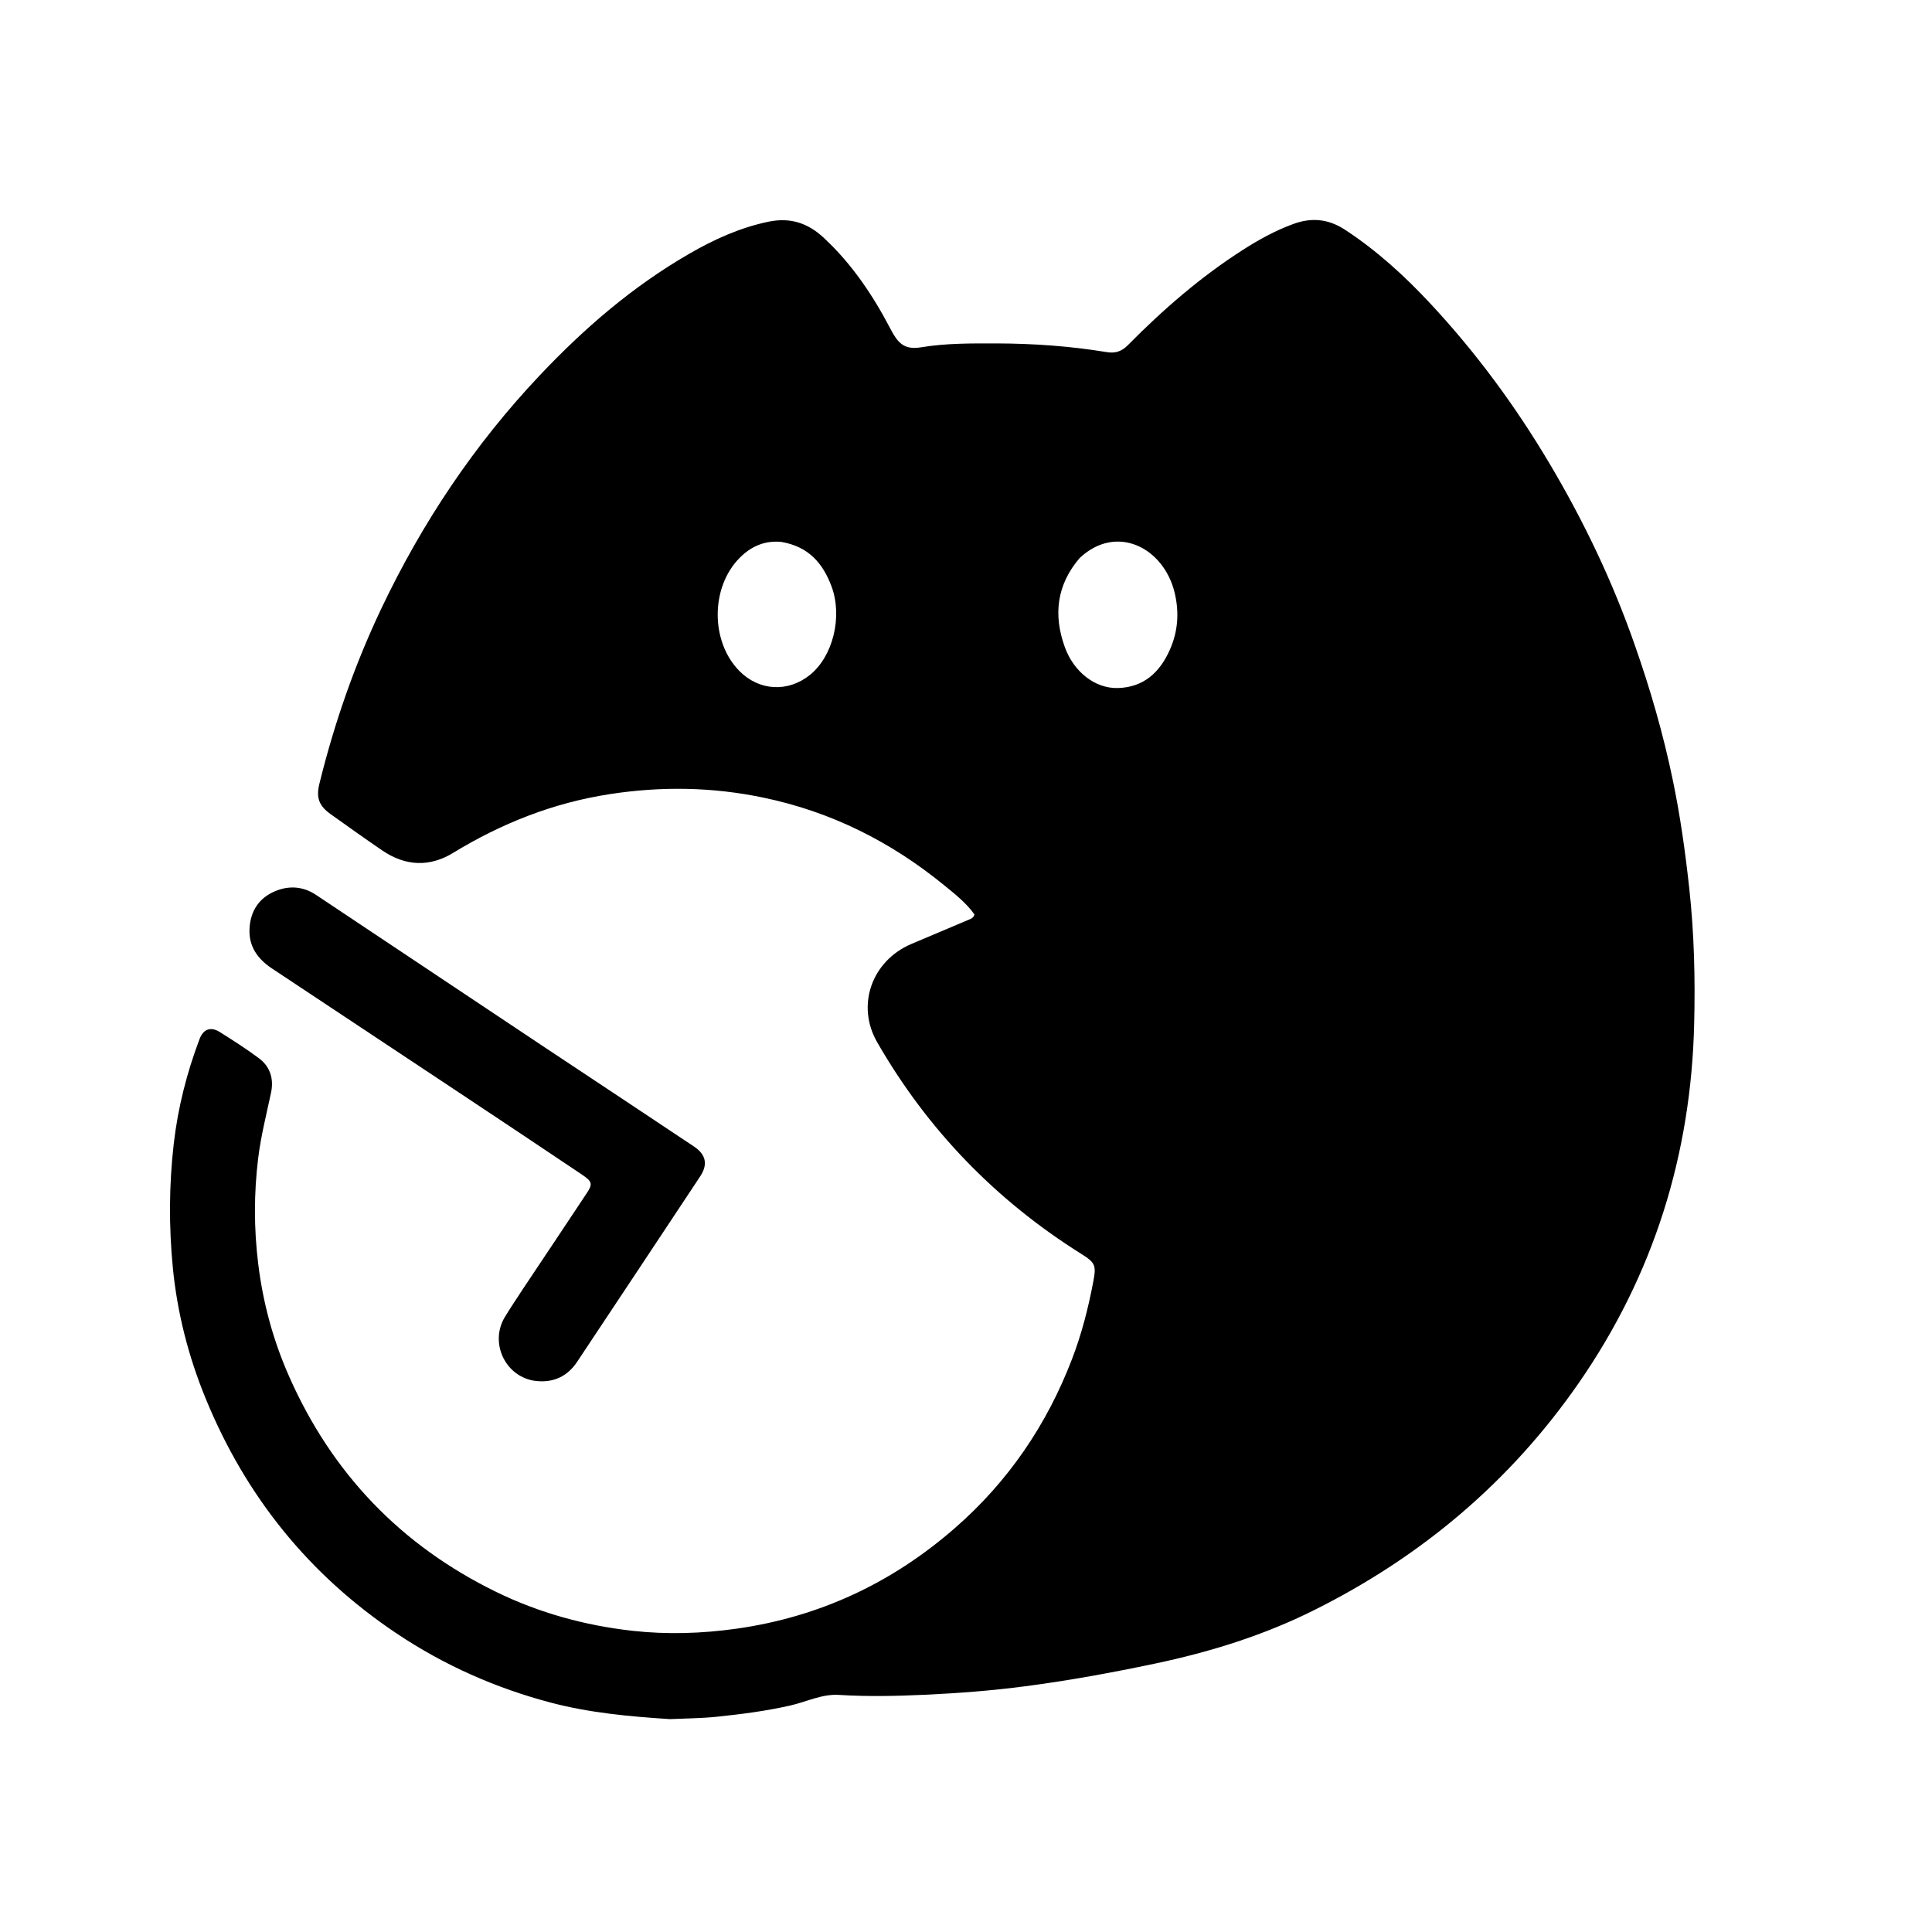
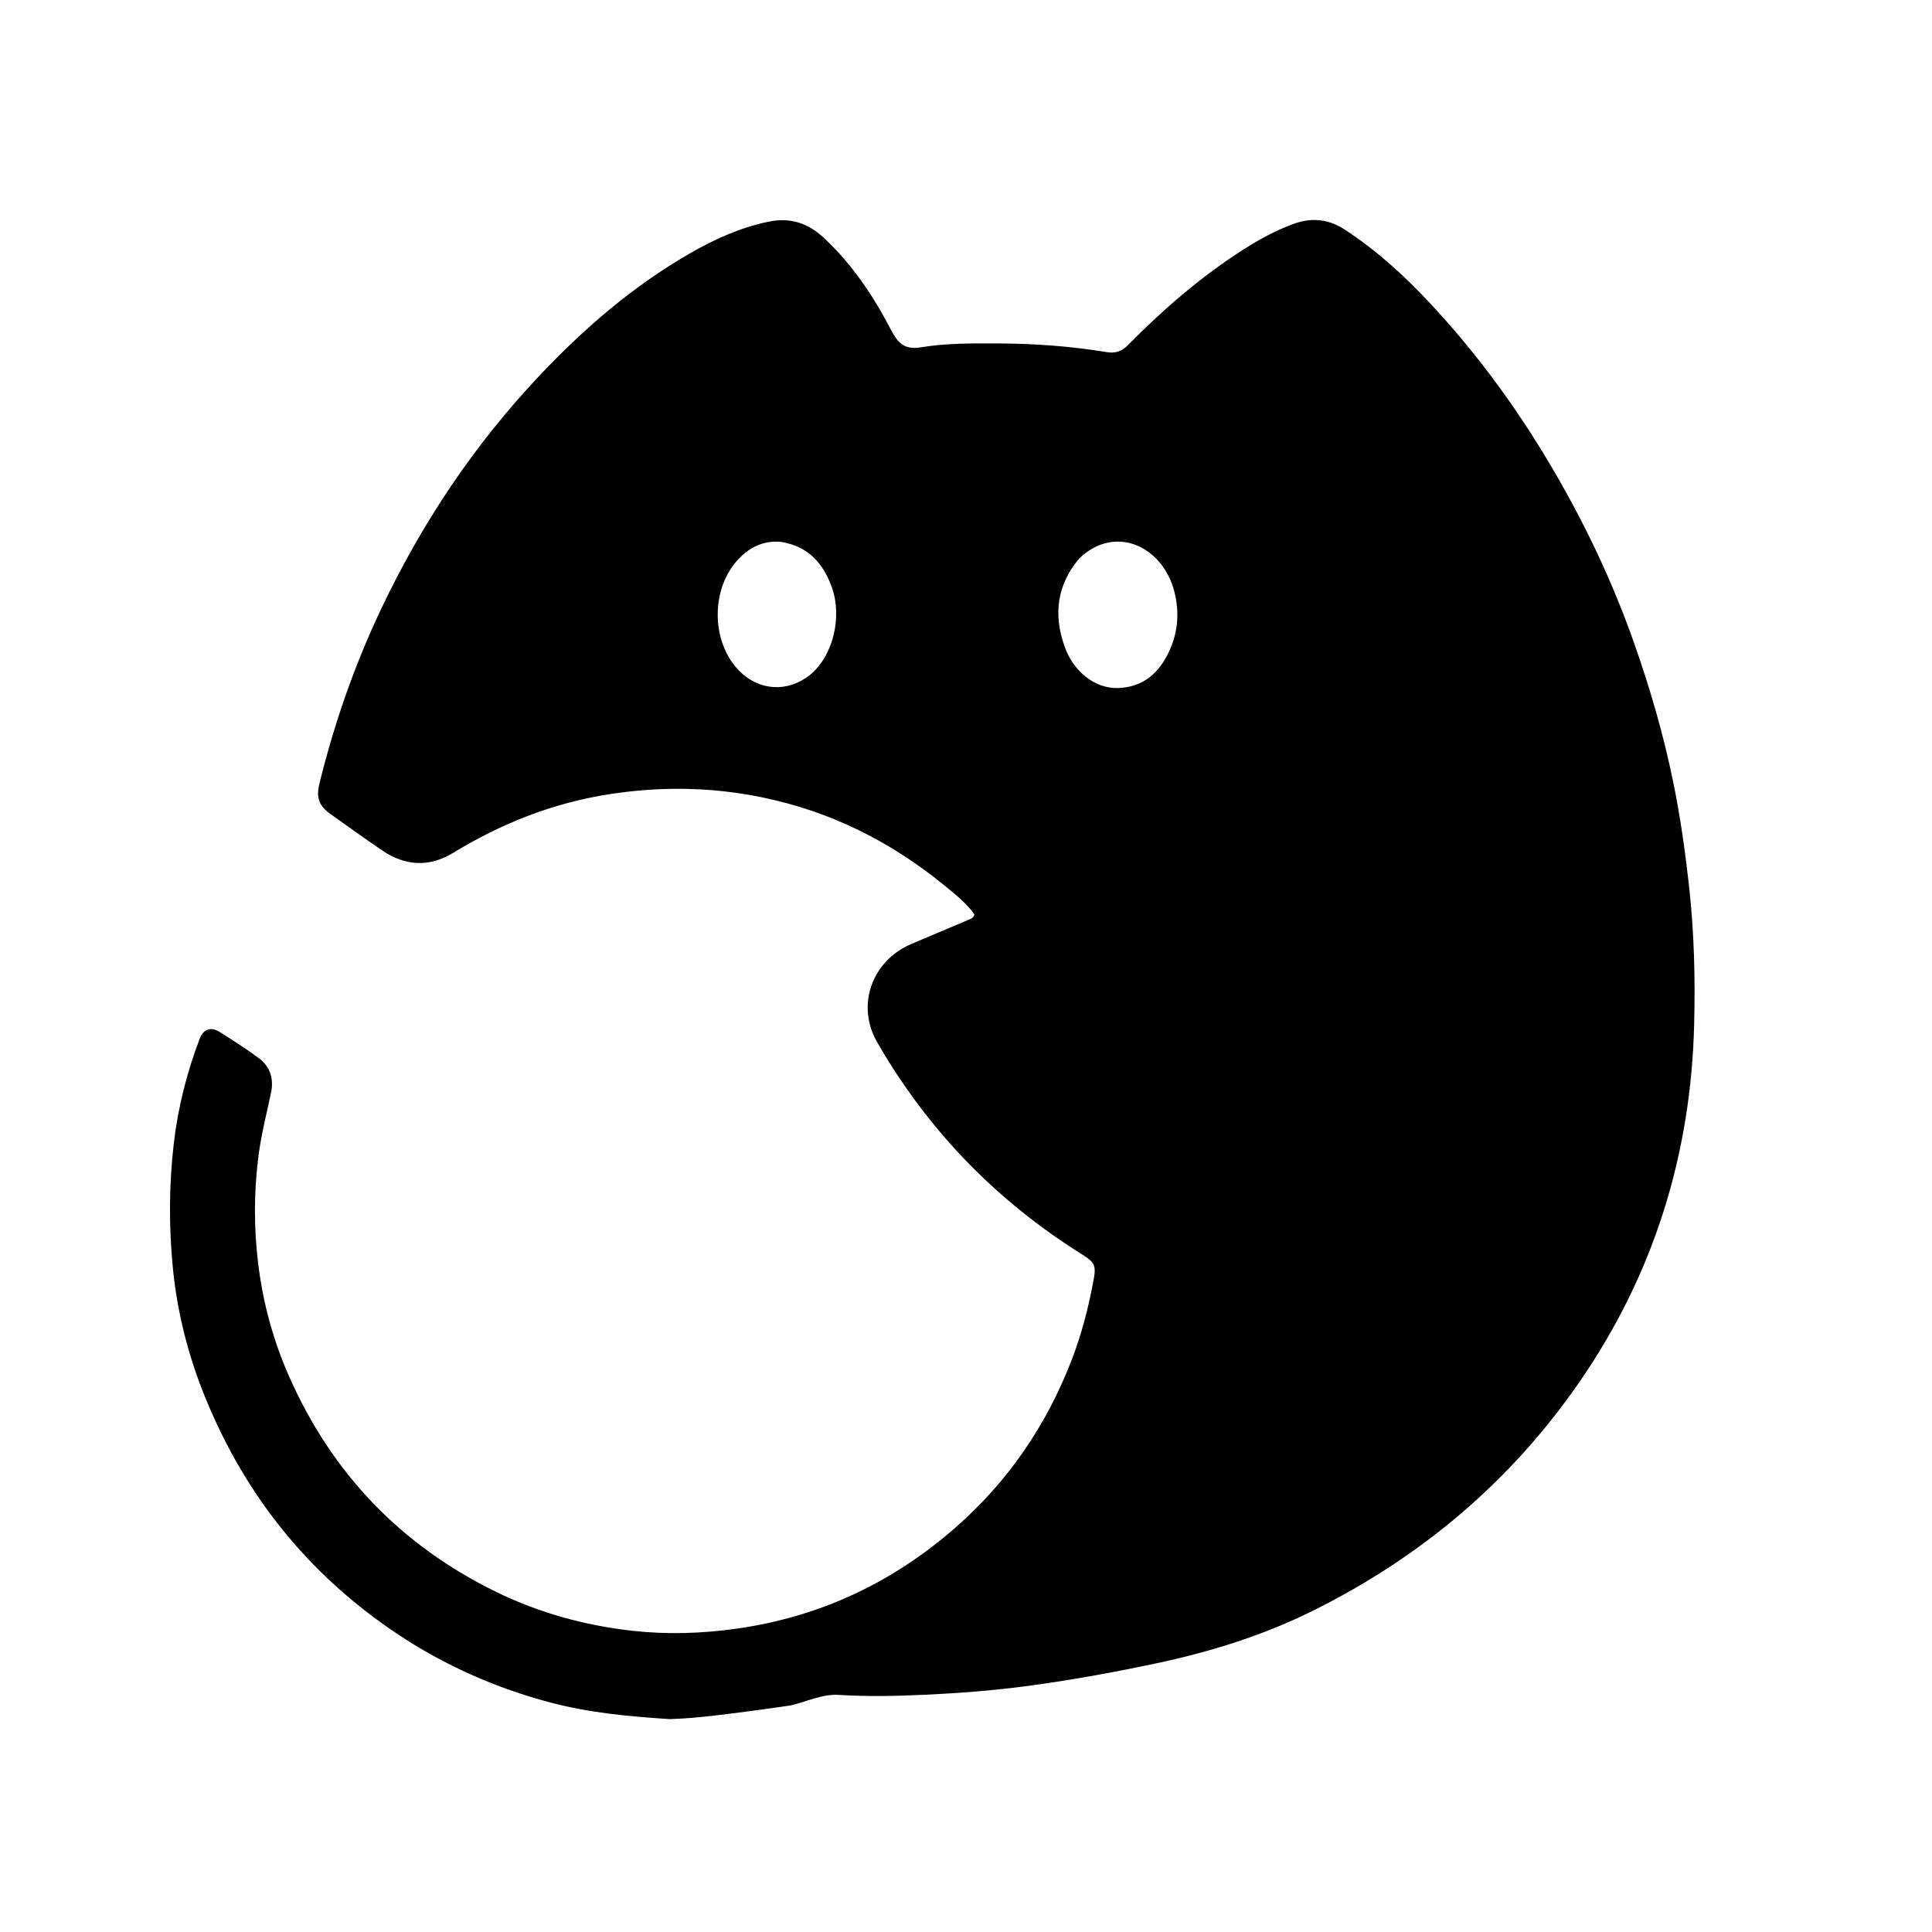
<svg xmlns="http://www.w3.org/2000/svg" width="32" height="32" viewBox="0 0 32 32" fill="none">
-   <path d="M11.097 28.474C10.423 28.431 9.766 28.37 9.124 28.201C8.21 27.96 7.359 27.583 6.572 27.057C5.113 26.082 4.063 24.773 3.402 23.153C3.12 22.463 2.936 21.745 2.863 21C2.796 20.314 2.799 19.627 2.878 18.944C2.946 18.351 3.093 17.77 3.306 17.208C3.368 17.044 3.491 17 3.641 17.094C3.861 17.233 4.082 17.373 4.29 17.529C4.478 17.669 4.537 17.875 4.489 18.1C4.412 18.461 4.321 18.817 4.276 19.185C4.205 19.767 4.205 20.345 4.276 20.927C4.355 21.578 4.525 22.203 4.789 22.799C5.498 24.404 6.641 25.597 8.22 26.368C8.934 26.716 9.689 26.923 10.474 27.011C11.049 27.075 11.623 27.057 12.2 26.976C13.576 26.781 14.777 26.217 15.818 25.308C16.697 24.541 17.337 23.603 17.755 22.513C17.916 22.095 18.026 21.663 18.109 21.224C18.16 20.955 18.139 20.913 17.907 20.767C16.491 19.878 15.361 18.711 14.528 17.261C14.177 16.65 14.44 15.915 15.093 15.636C15.409 15.501 15.725 15.369 16.041 15.235C16.078 15.219 16.122 15.209 16.14 15.146C16.006 14.957 15.818 14.809 15.634 14.659C14.752 13.94 13.764 13.444 12.643 13.211C11.797 13.034 10.953 13.022 10.101 13.153C9.166 13.297 8.308 13.636 7.504 14.127C7.11 14.367 6.712 14.345 6.331 14.086C6.043 13.889 5.759 13.687 5.475 13.484C5.281 13.345 5.234 13.21 5.29 12.982C5.535 11.985 5.871 11.018 6.311 10.09C6.987 8.665 7.853 7.367 8.939 6.218C9.676 5.437 10.481 4.743 11.413 4.205C11.829 3.964 12.263 3.767 12.739 3.67C13.093 3.599 13.383 3.696 13.641 3.936C14.11 4.37 14.46 4.893 14.752 5.453C14.867 5.672 14.97 5.799 15.251 5.753C15.666 5.684 16.09 5.687 16.512 5.688C17.122 5.69 17.728 5.733 18.33 5.832C18.469 5.855 18.574 5.824 18.679 5.719C19.262 5.129 19.886 4.586 20.587 4.138C20.851 3.969 21.123 3.819 21.418 3.711C21.725 3.597 22.006 3.627 22.279 3.806C22.805 4.151 23.266 4.571 23.692 5.029C24.448 5.839 25.101 6.727 25.666 7.679C26.234 8.635 26.71 9.632 27.077 10.683C27.334 11.415 27.549 12.158 27.706 12.917C27.83 13.511 27.914 14.113 27.98 14.718C28.061 15.461 28.079 16.204 28.061 16.948C28.011 19.121 27.39 21.116 26.149 22.907C25.016 24.541 23.544 25.782 21.766 26.669C20.927 27.088 20.044 27.362 19.128 27.555C18.415 27.705 17.7 27.836 16.979 27.93C16.433 28.002 15.883 28.044 15.332 28.07C14.853 28.092 14.375 28.103 13.896 28.073C13.615 28.055 13.36 28.187 13.092 28.248C12.685 28.341 12.273 28.393 11.86 28.436C11.612 28.461 11.362 28.462 11.097 28.474ZM17.883 9.242C17.504 9.684 17.443 10.181 17.636 10.716C17.783 11.125 18.136 11.408 18.519 11.396C18.937 11.383 19.205 11.144 19.373 10.77C19.514 10.457 19.534 10.137 19.454 9.81C19.273 9.073 18.496 8.668 17.883 9.242ZM12.942 8.976C12.669 8.949 12.443 9.047 12.253 9.238C11.769 9.722 11.765 10.624 12.245 11.112C12.572 11.445 13.052 11.472 13.416 11.178C13.797 10.871 13.957 10.217 13.775 9.719C13.633 9.333 13.395 9.053 12.942 8.976Z" fill="black" />
-   <path d="M8.661 21.35C9.017 20.817 9.367 20.293 9.715 19.768C9.821 19.608 9.814 19.572 9.627 19.447C8.936 18.982 8.242 18.521 7.548 18.06C6.534 17.386 5.519 16.713 4.503 16.04C4.267 15.883 4.117 15.675 4.133 15.38C4.148 15.089 4.29 14.872 4.559 14.76C4.787 14.665 5.019 14.68 5.231 14.82C6.522 15.68 7.812 16.541 9.103 17.401C9.901 17.931 10.7 18.459 11.496 18.991C11.694 19.123 11.728 19.287 11.597 19.485C10.919 20.509 10.239 21.533 9.559 22.556C9.397 22.8 9.163 22.906 8.875 22.873C8.378 22.815 8.103 22.251 8.359 21.819C8.453 21.663 8.556 21.512 8.661 21.35Z" fill="black" />
+   <path d="M11.097 28.474C10.423 28.431 9.766 28.37 9.124 28.201C8.21 27.96 7.359 27.583 6.572 27.057C5.113 26.082 4.063 24.773 3.402 23.153C3.12 22.463 2.936 21.745 2.863 21C2.796 20.314 2.799 19.627 2.878 18.944C2.946 18.351 3.093 17.77 3.306 17.208C3.368 17.044 3.491 17 3.641 17.094C3.861 17.233 4.082 17.373 4.29 17.529C4.478 17.669 4.537 17.875 4.489 18.1C4.412 18.461 4.321 18.817 4.276 19.185C4.205 19.767 4.205 20.345 4.276 20.927C4.355 21.578 4.525 22.203 4.789 22.799C5.498 24.404 6.641 25.597 8.22 26.368C8.934 26.716 9.689 26.923 10.474 27.011C11.049 27.075 11.623 27.057 12.2 26.976C13.576 26.781 14.777 26.217 15.818 25.308C16.697 24.541 17.337 23.603 17.755 22.513C17.916 22.095 18.026 21.663 18.109 21.224C18.16 20.955 18.139 20.913 17.907 20.767C16.491 19.878 15.361 18.711 14.528 17.261C14.177 16.65 14.44 15.915 15.093 15.636C15.409 15.501 15.725 15.369 16.041 15.235C16.078 15.219 16.122 15.209 16.14 15.146C16.006 14.957 15.818 14.809 15.634 14.659C14.752 13.94 13.764 13.444 12.643 13.211C11.797 13.034 10.953 13.022 10.101 13.153C9.166 13.297 8.308 13.636 7.504 14.127C7.11 14.367 6.712 14.345 6.331 14.086C6.043 13.889 5.759 13.687 5.475 13.484C5.281 13.345 5.234 13.21 5.29 12.982C5.535 11.985 5.871 11.018 6.311 10.09C6.987 8.665 7.853 7.367 8.939 6.218C9.676 5.437 10.481 4.743 11.413 4.205C11.829 3.964 12.263 3.767 12.739 3.67C13.093 3.599 13.383 3.696 13.641 3.936C14.11 4.37 14.46 4.893 14.752 5.453C14.867 5.672 14.97 5.799 15.251 5.753C15.666 5.684 16.09 5.687 16.512 5.688C17.122 5.69 17.728 5.733 18.33 5.832C18.469 5.855 18.574 5.824 18.679 5.719C19.262 5.129 19.886 4.586 20.587 4.138C20.851 3.969 21.123 3.819 21.418 3.711C21.725 3.597 22.006 3.627 22.279 3.806C22.805 4.151 23.266 4.571 23.692 5.029C24.448 5.839 25.101 6.727 25.666 7.679C26.234 8.635 26.71 9.632 27.077 10.683C27.334 11.415 27.549 12.158 27.706 12.917C27.83 13.511 27.914 14.113 27.98 14.718C28.061 15.461 28.079 16.204 28.061 16.948C28.011 19.121 27.39 21.116 26.149 22.907C25.016 24.541 23.544 25.782 21.766 26.669C20.927 27.088 20.044 27.362 19.128 27.555C18.415 27.705 17.7 27.836 16.979 27.93C16.433 28.002 15.883 28.044 15.332 28.07C14.853 28.092 14.375 28.103 13.896 28.073C13.615 28.055 13.36 28.187 13.092 28.248C11.612 28.461 11.362 28.462 11.097 28.474ZM17.883 9.242C17.504 9.684 17.443 10.181 17.636 10.716C17.783 11.125 18.136 11.408 18.519 11.396C18.937 11.383 19.205 11.144 19.373 10.77C19.514 10.457 19.534 10.137 19.454 9.81C19.273 9.073 18.496 8.668 17.883 9.242ZM12.942 8.976C12.669 8.949 12.443 9.047 12.253 9.238C11.769 9.722 11.765 10.624 12.245 11.112C12.572 11.445 13.052 11.472 13.416 11.178C13.797 10.871 13.957 10.217 13.775 9.719C13.633 9.333 13.395 9.053 12.942 8.976Z" fill="black" />
</svg>